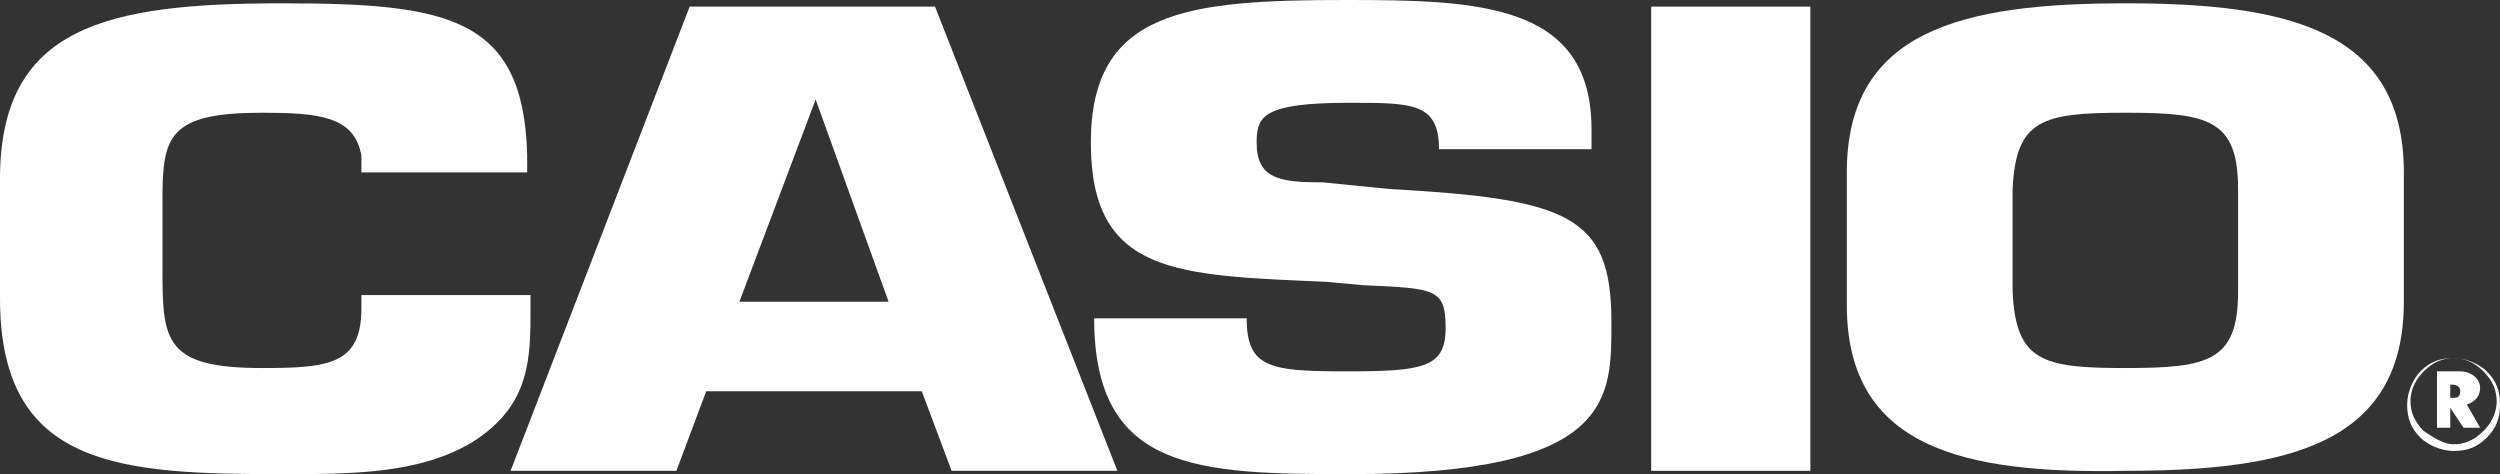
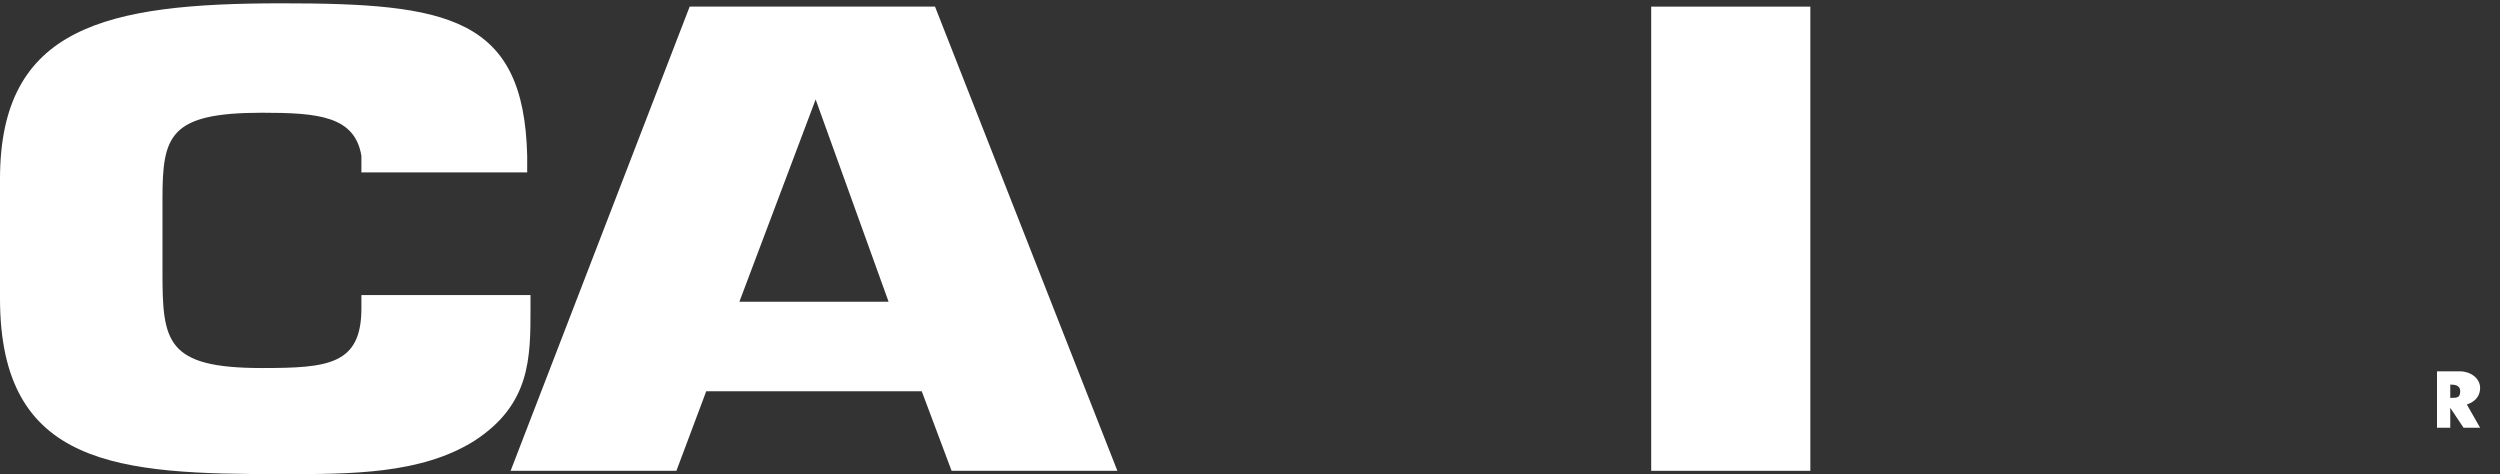
<svg xmlns="http://www.w3.org/2000/svg" version="1.1" id="Layer_1" x="0px" y="0px" viewBox="0 0 75.4 14.3" style="enable-background:new 0 0 75.4 14.3;" xml:space="preserve">
  <rect x="0" y="0" width="75.4" height="14.3" fill="#333333" stroke="none" />
  <style type="text/css">
	.st0{fill-rule:evenodd;clip-rule:evenodd;fill:#FFFFFF;}
	.st1{fill:#FFFFFF;}
</style>
  <g>
    <path class="st0" d="M16,8.9v0.4c0,1.5,0,2.9-1.7,4c-1.6,1-3.7,1-5.8,1C3.6,14.3,0,14.1,0,9V5.4c0-4.6,3.2-5.3,8.5-5.3   c5,0,7.3,0.4,7.4,4.6v0.5h-5V4.7c-0.2-1.2-1.3-1.3-3-1.3c-2.8,0-3,0.7-3,2.6v2.2c0,2.1,0.1,2.9,3,2.9c2,0,3-0.1,3-1.8V8.9L16,8.9   L16,8.9z" />
    <path class="st0" d="M21.3,11.8l-0.9,2.4h-5l5.4-14h7.4l5.5,14h-5l-0.9-2.4H21.3L21.3,11.8z M24.6,3L24.6,3l-2.3,6.1h4.5L24.6,3   L24.6,3z" />
-     <path class="st0" d="M41.9,5.7c5.4,0.3,6.7,0.8,6.7,4c0,2.3,0.1,4.6-7.9,4.6c-4.6,0-7.7-0.1-7.7-4.7h4.6c0,1.5,0.7,1.6,3,1.6   s3-0.1,3-1.3s-0.3-1.2-2.5-1.3L40,8.5c-4.5-0.2-7.1-0.2-7.1-4.2S35.8,0,40.6,0c4,0,7.4,0.1,7.4,3.9v0.6h-4.6c0-1.4-0.8-1.4-2.7-1.4   c-2.6,0-2.8,0.4-2.8,1.2c0,1.1,0.7,1.2,2,1.2L41.9,5.7L41.9,5.7z" />
    <polygon class="st0" points="54.6,14.2 49.8,14.2 49.8,0.2 54.6,0.2  " />
-     <path class="st0" d="M55.7,9.2v-4c0-4.3,3.5-5.1,8.4-5.1s8.4,0.8,8.4,5.1v3.9c0,4.3-3.5,5.1-8.4,5.1C59.2,14.3,55.7,13.5,55.7,9.2   L55.7,9.2z M67.5,8.8V5.7c0-2.1-0.9-2.3-3.4-2.3s-3.3,0.2-3.4,2.3v3.1c0.1,2.1,0.9,2.3,3.4,2.3C66.6,11.1,67.5,10.9,67.5,8.8   L67.5,8.8z" />
    <path class="st0" d="M74.8,12.9h-0.5l-0.4-0.6l0,0v0.6h-0.4v-1.7h0.7c0.3,0,0.6,0.2,0.6,0.5c0,0.2-0.1,0.4-0.4,0.5L74.8,12.9   L74.8,12.9z M73.9,12L73.9,12c0.2,0,0.3,0,0.3-0.2s-0.2-0.2-0.3-0.2l0,0V12L73.9,12z" />
-     <path class="st1" d="M74,13.4c0.3,0,0.6-0.1,0.9-0.4c0.2-0.2,0.4-0.5,0.4-0.9c0-0.3-0.1-0.6-0.4-0.9c-0.2-0.2-0.5-0.4-0.9-0.4   c-0.3,0-0.6,0.1-0.9,0.4c-0.2,0.2-0.4,0.5-0.4,0.9c0,0.3,0.1,0.6,0.4,0.9C73.4,13.2,73.7,13.4,74,13.4L74,13.4z M75,13.2   c-0.3,0.3-0.6,0.4-1,0.4s-0.8-0.2-1-0.4c-0.3-0.3-0.4-0.6-0.4-1s0.2-0.8,0.4-1c0.3-0.3,0.6-0.4,1-0.4s0.8,0.2,1,0.4   c0.3,0.3,0.4,0.6,0.4,1S75.3,12.9,75,13.2L75,13.2z" />
  </g>
</svg>